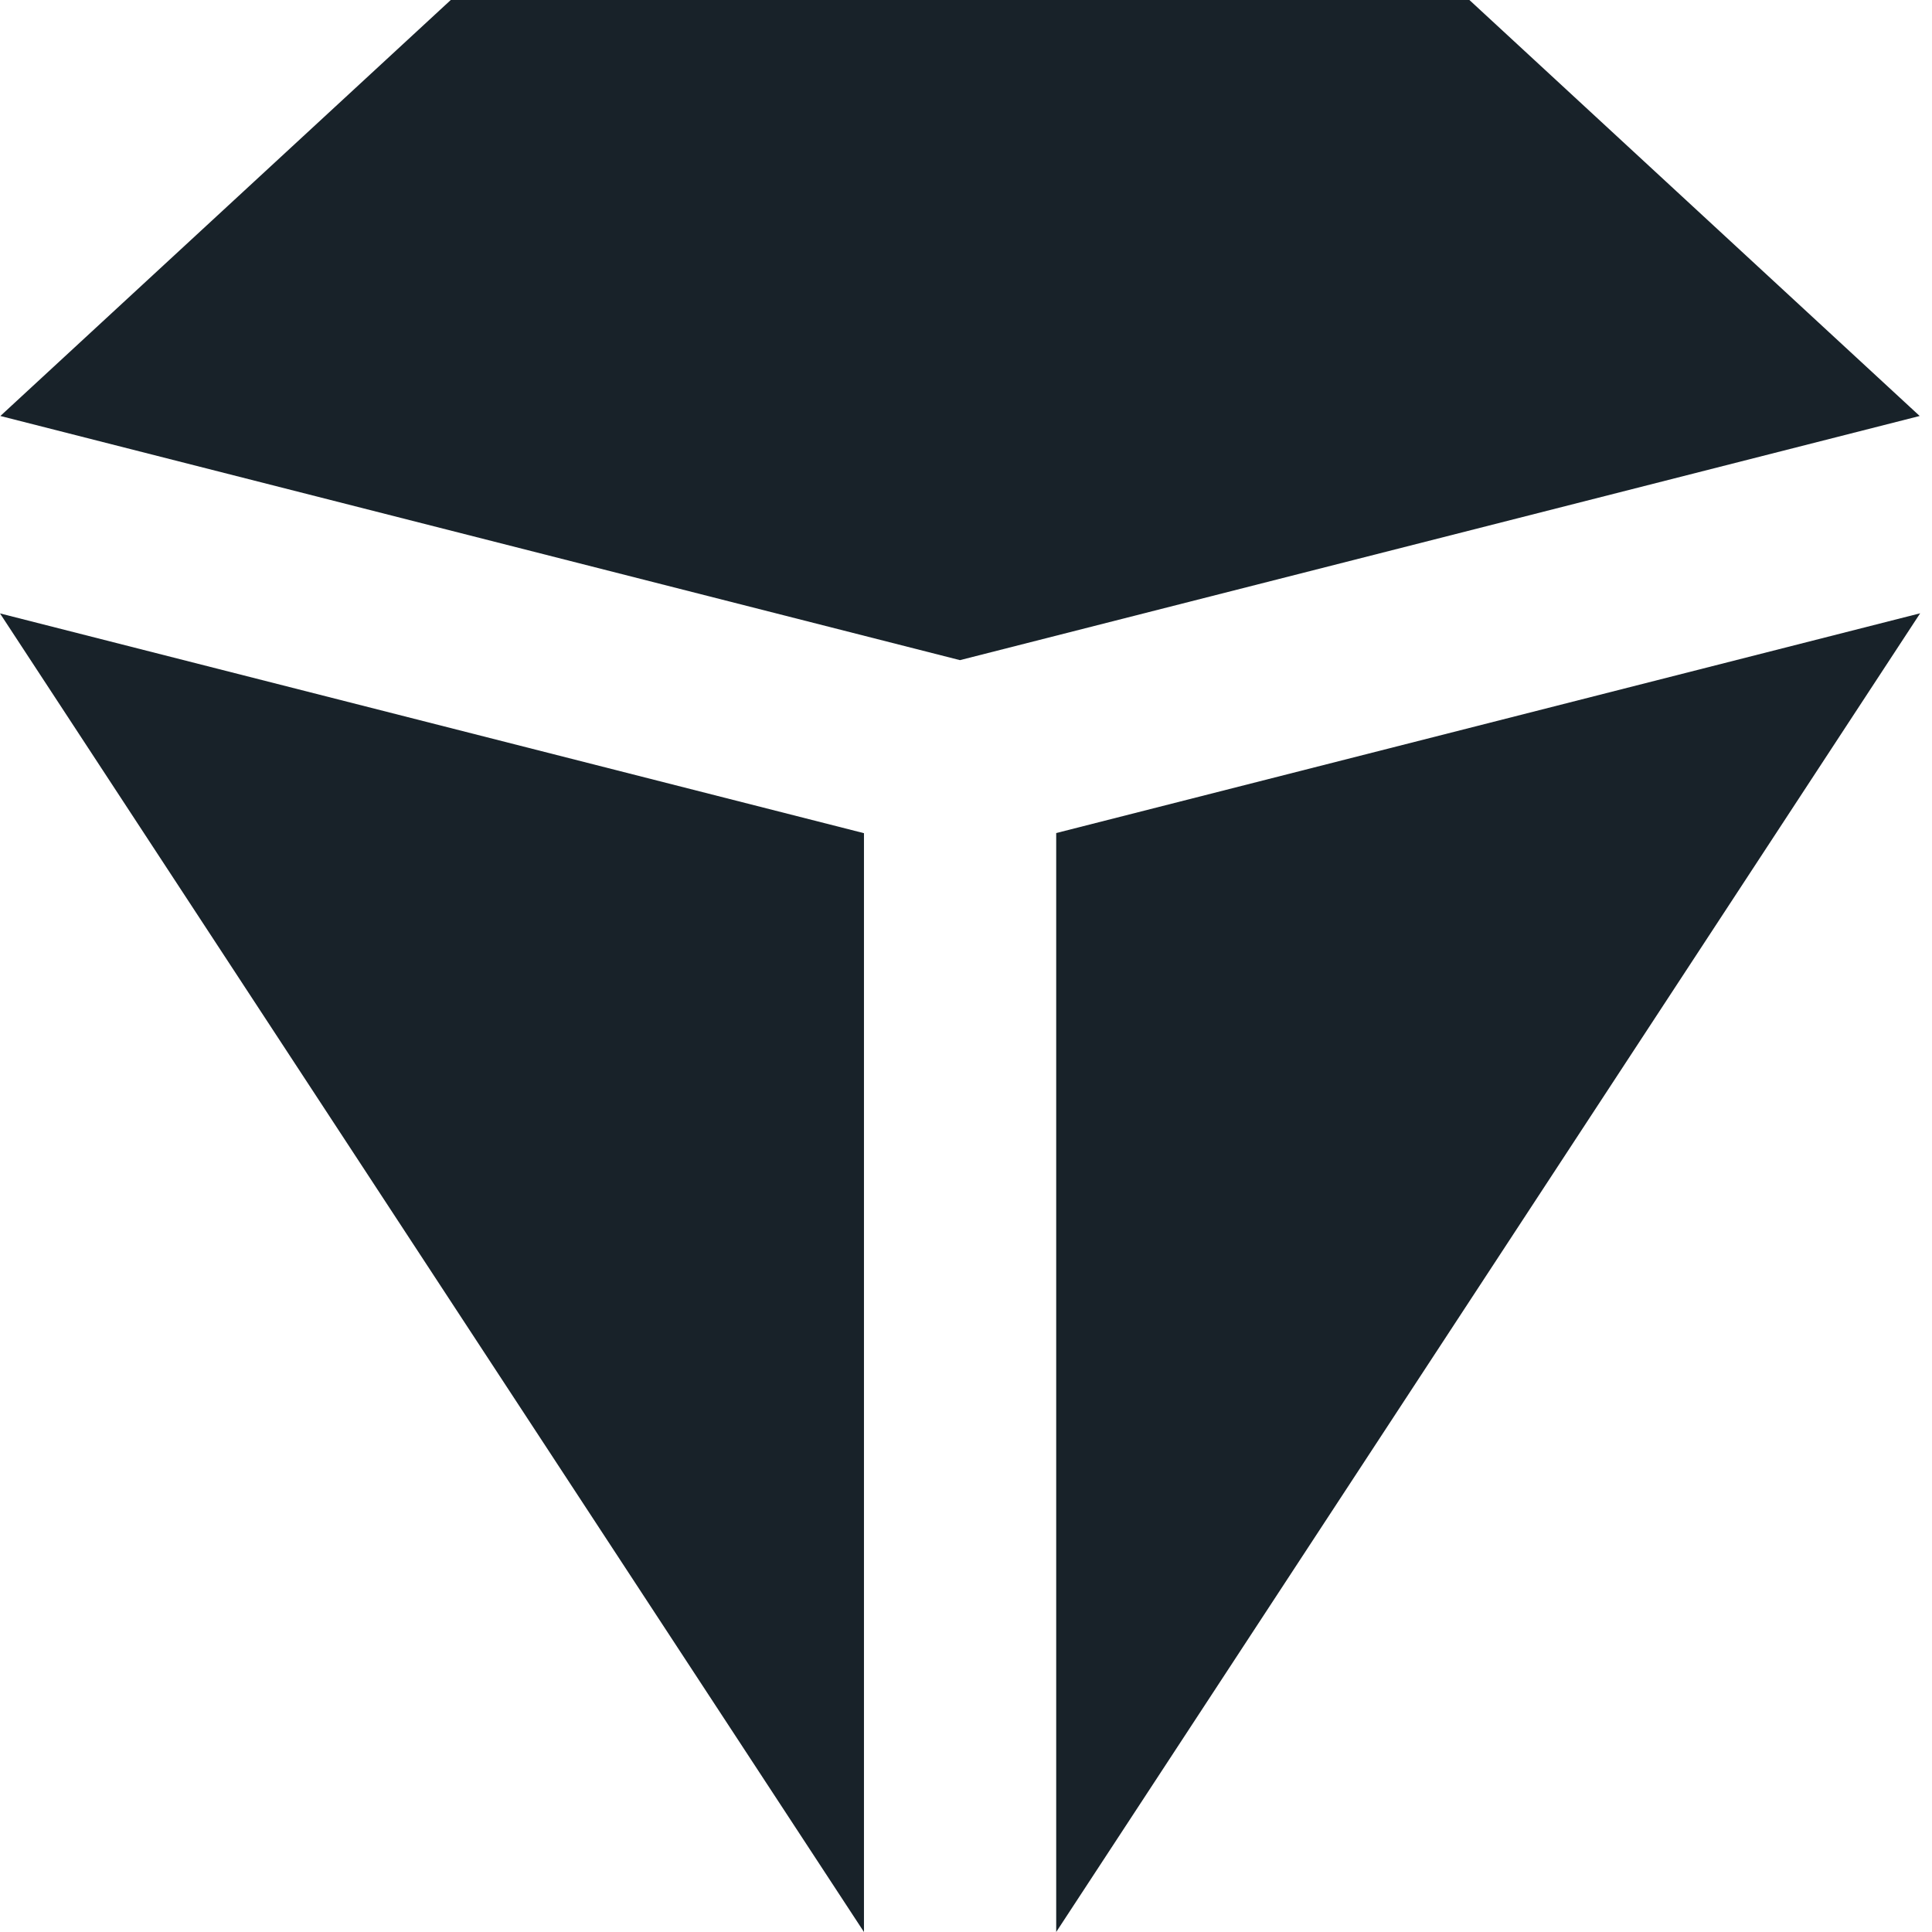
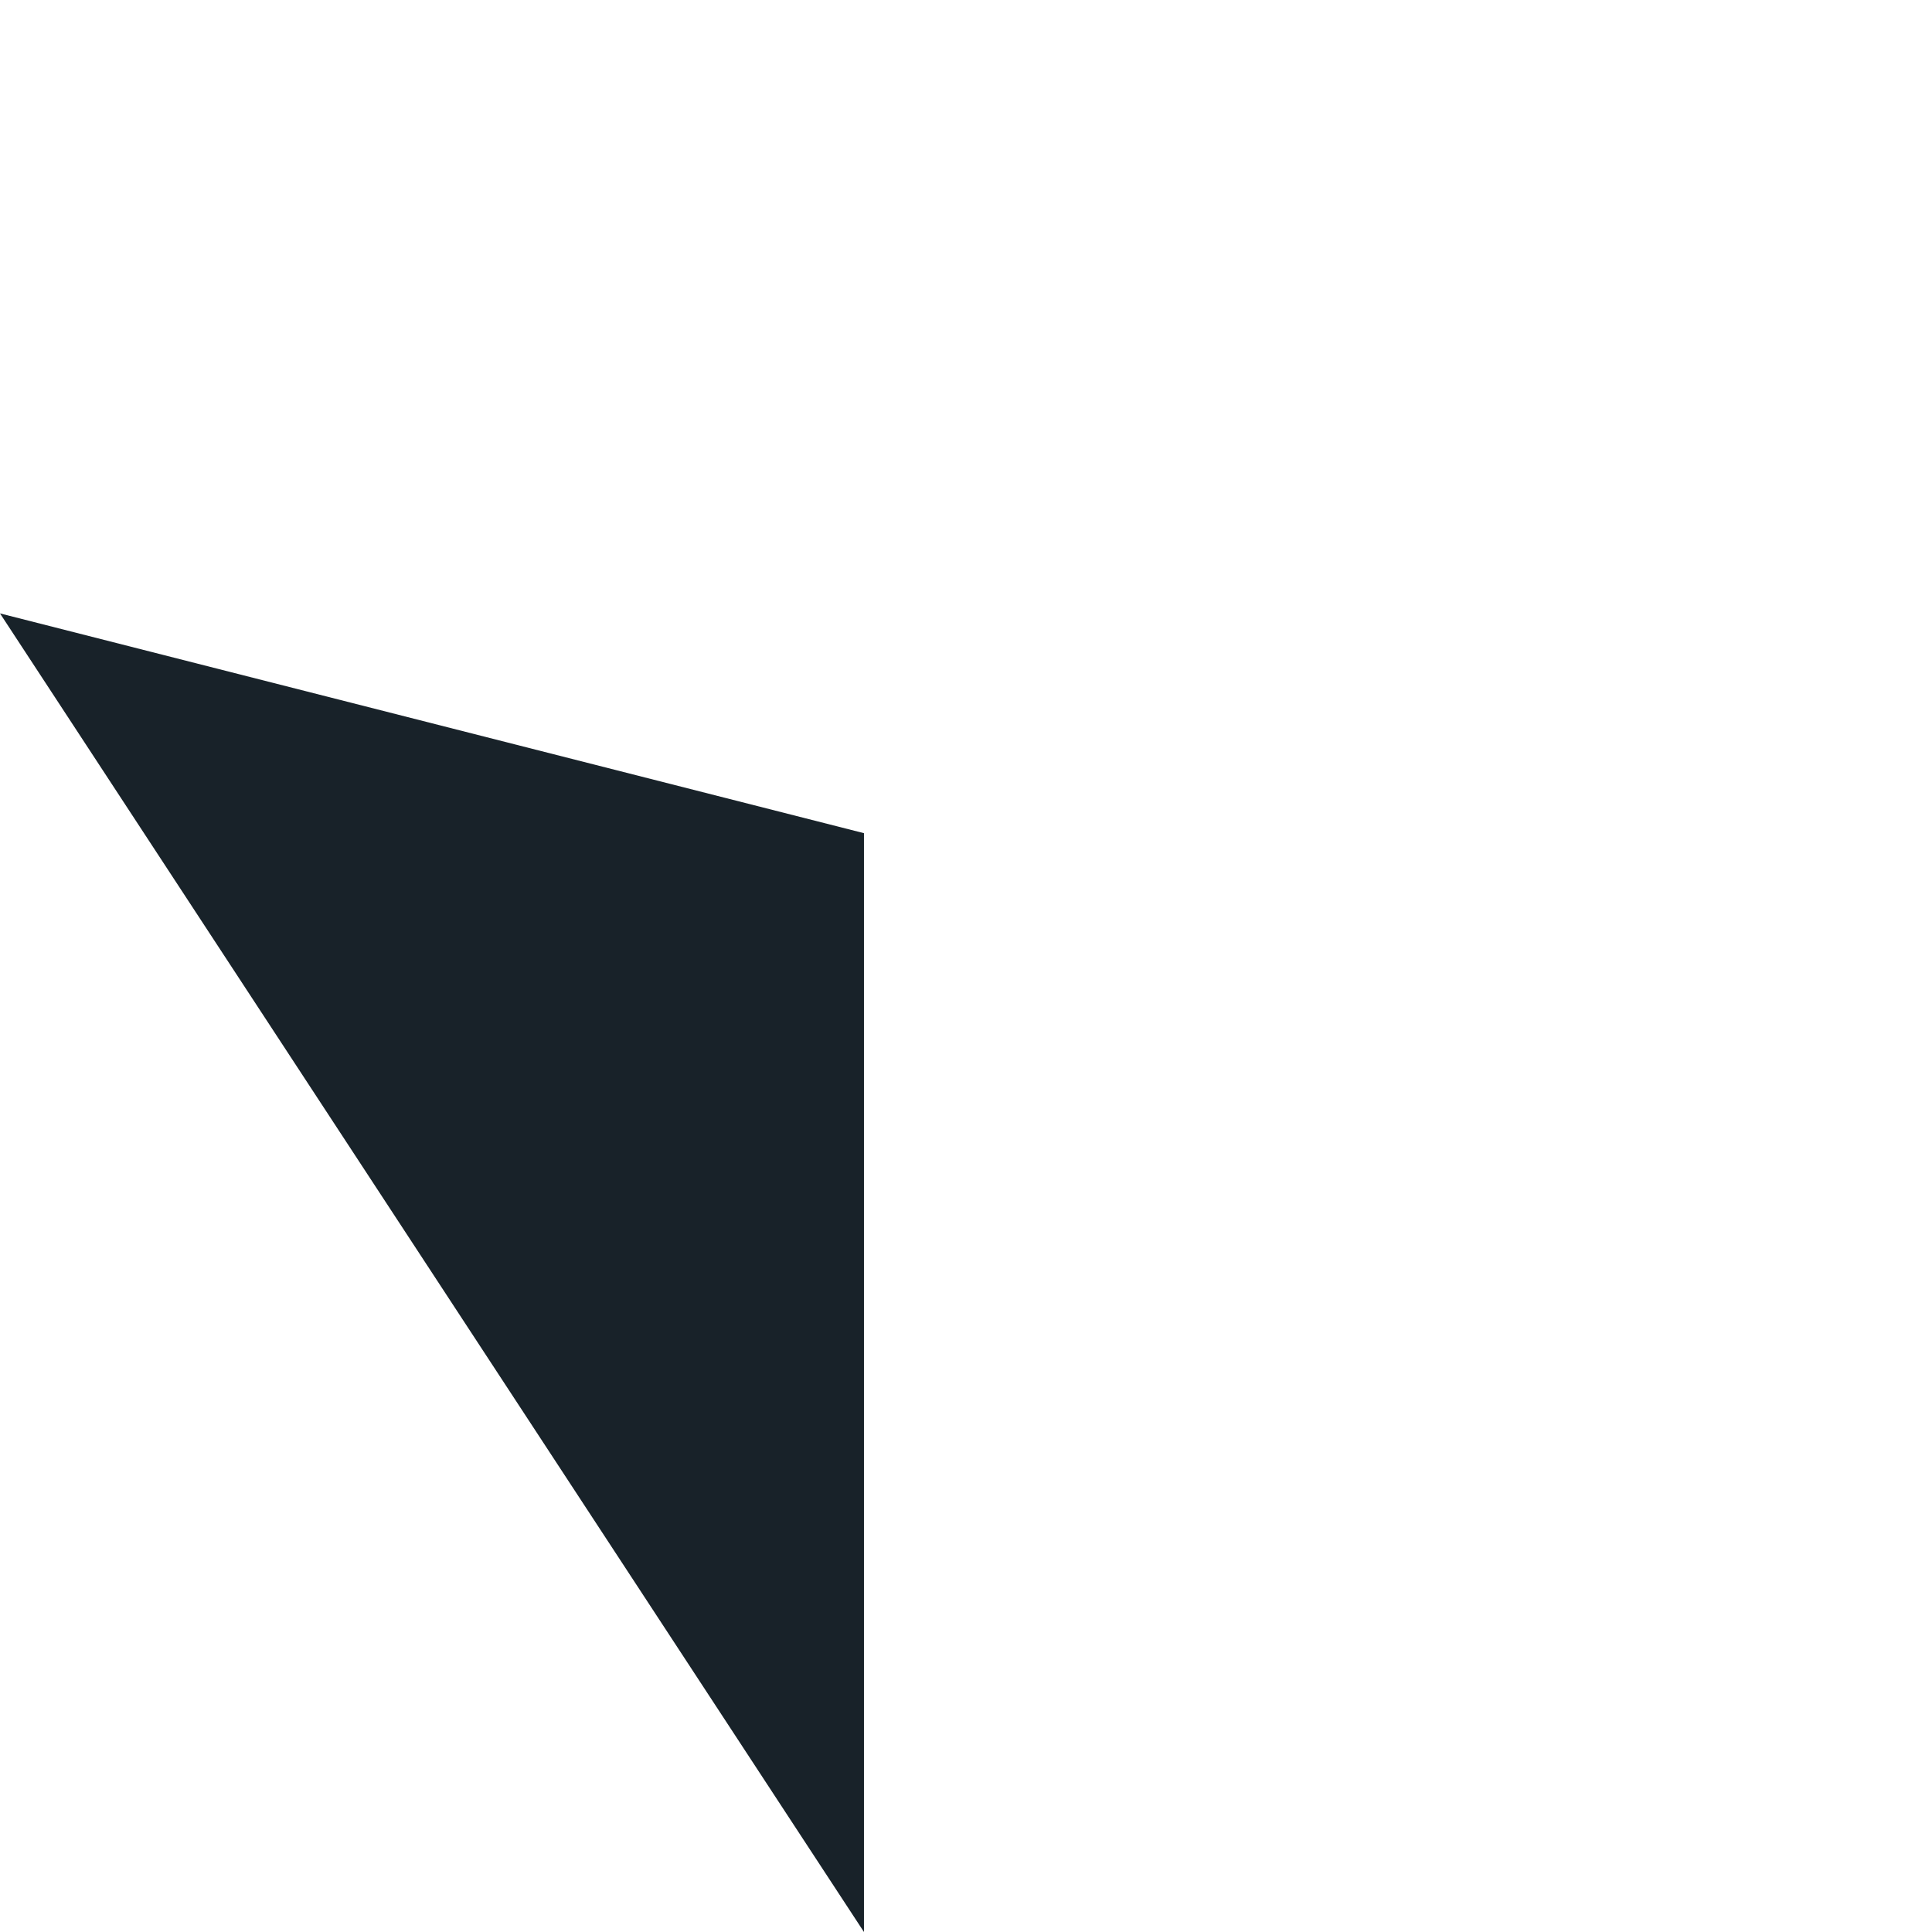
<svg xmlns="http://www.w3.org/2000/svg" viewBox="0 0 16 16">
  <style>
@media (prefers-color-scheme: dark) { .a { fill: #ffffff } }
</style>
  <g class="a" fill="#182229">
-     <path d="M15.898 3.445L7.95 5.467L0.003 3.445L3.733 0H12.169L15.898 3.445Z" />
-     <path d="M15.902 5.079L8.747 16V6.899L15.902 5.079Z" />
    <path d="M7.155 6.9V16L0 5.08L7.155 6.9Z" />
  </g>
</svg>